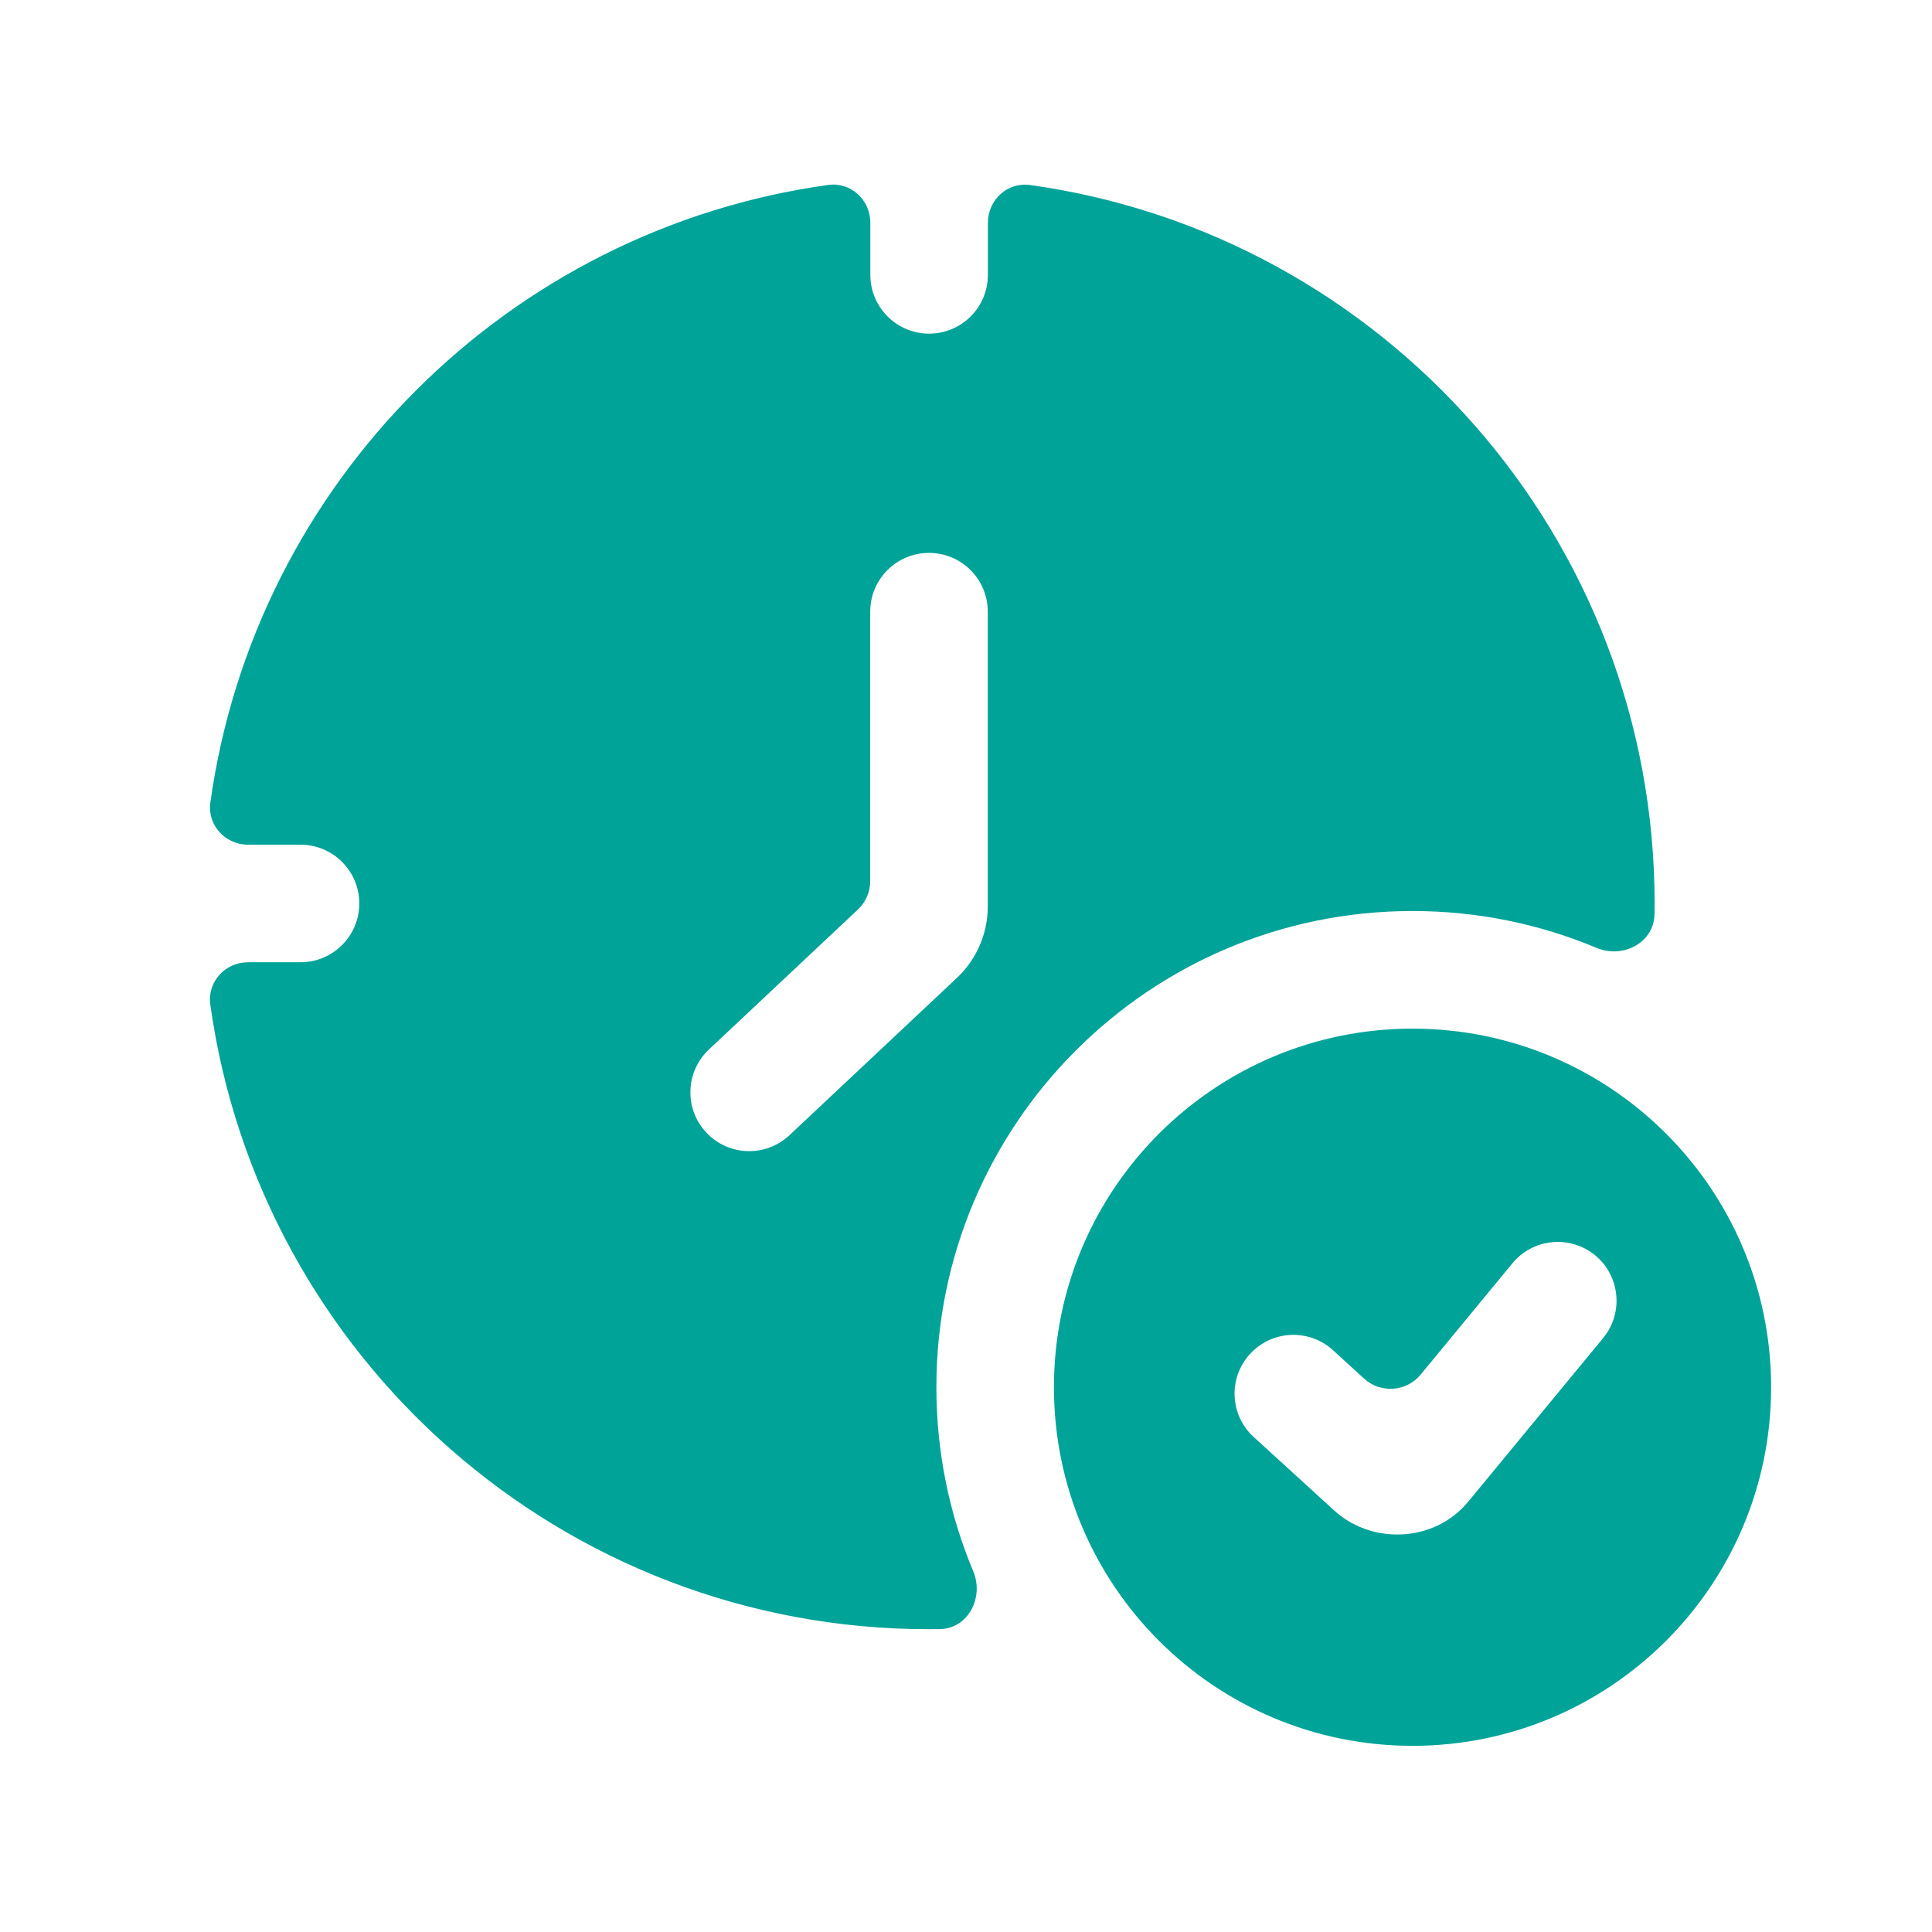
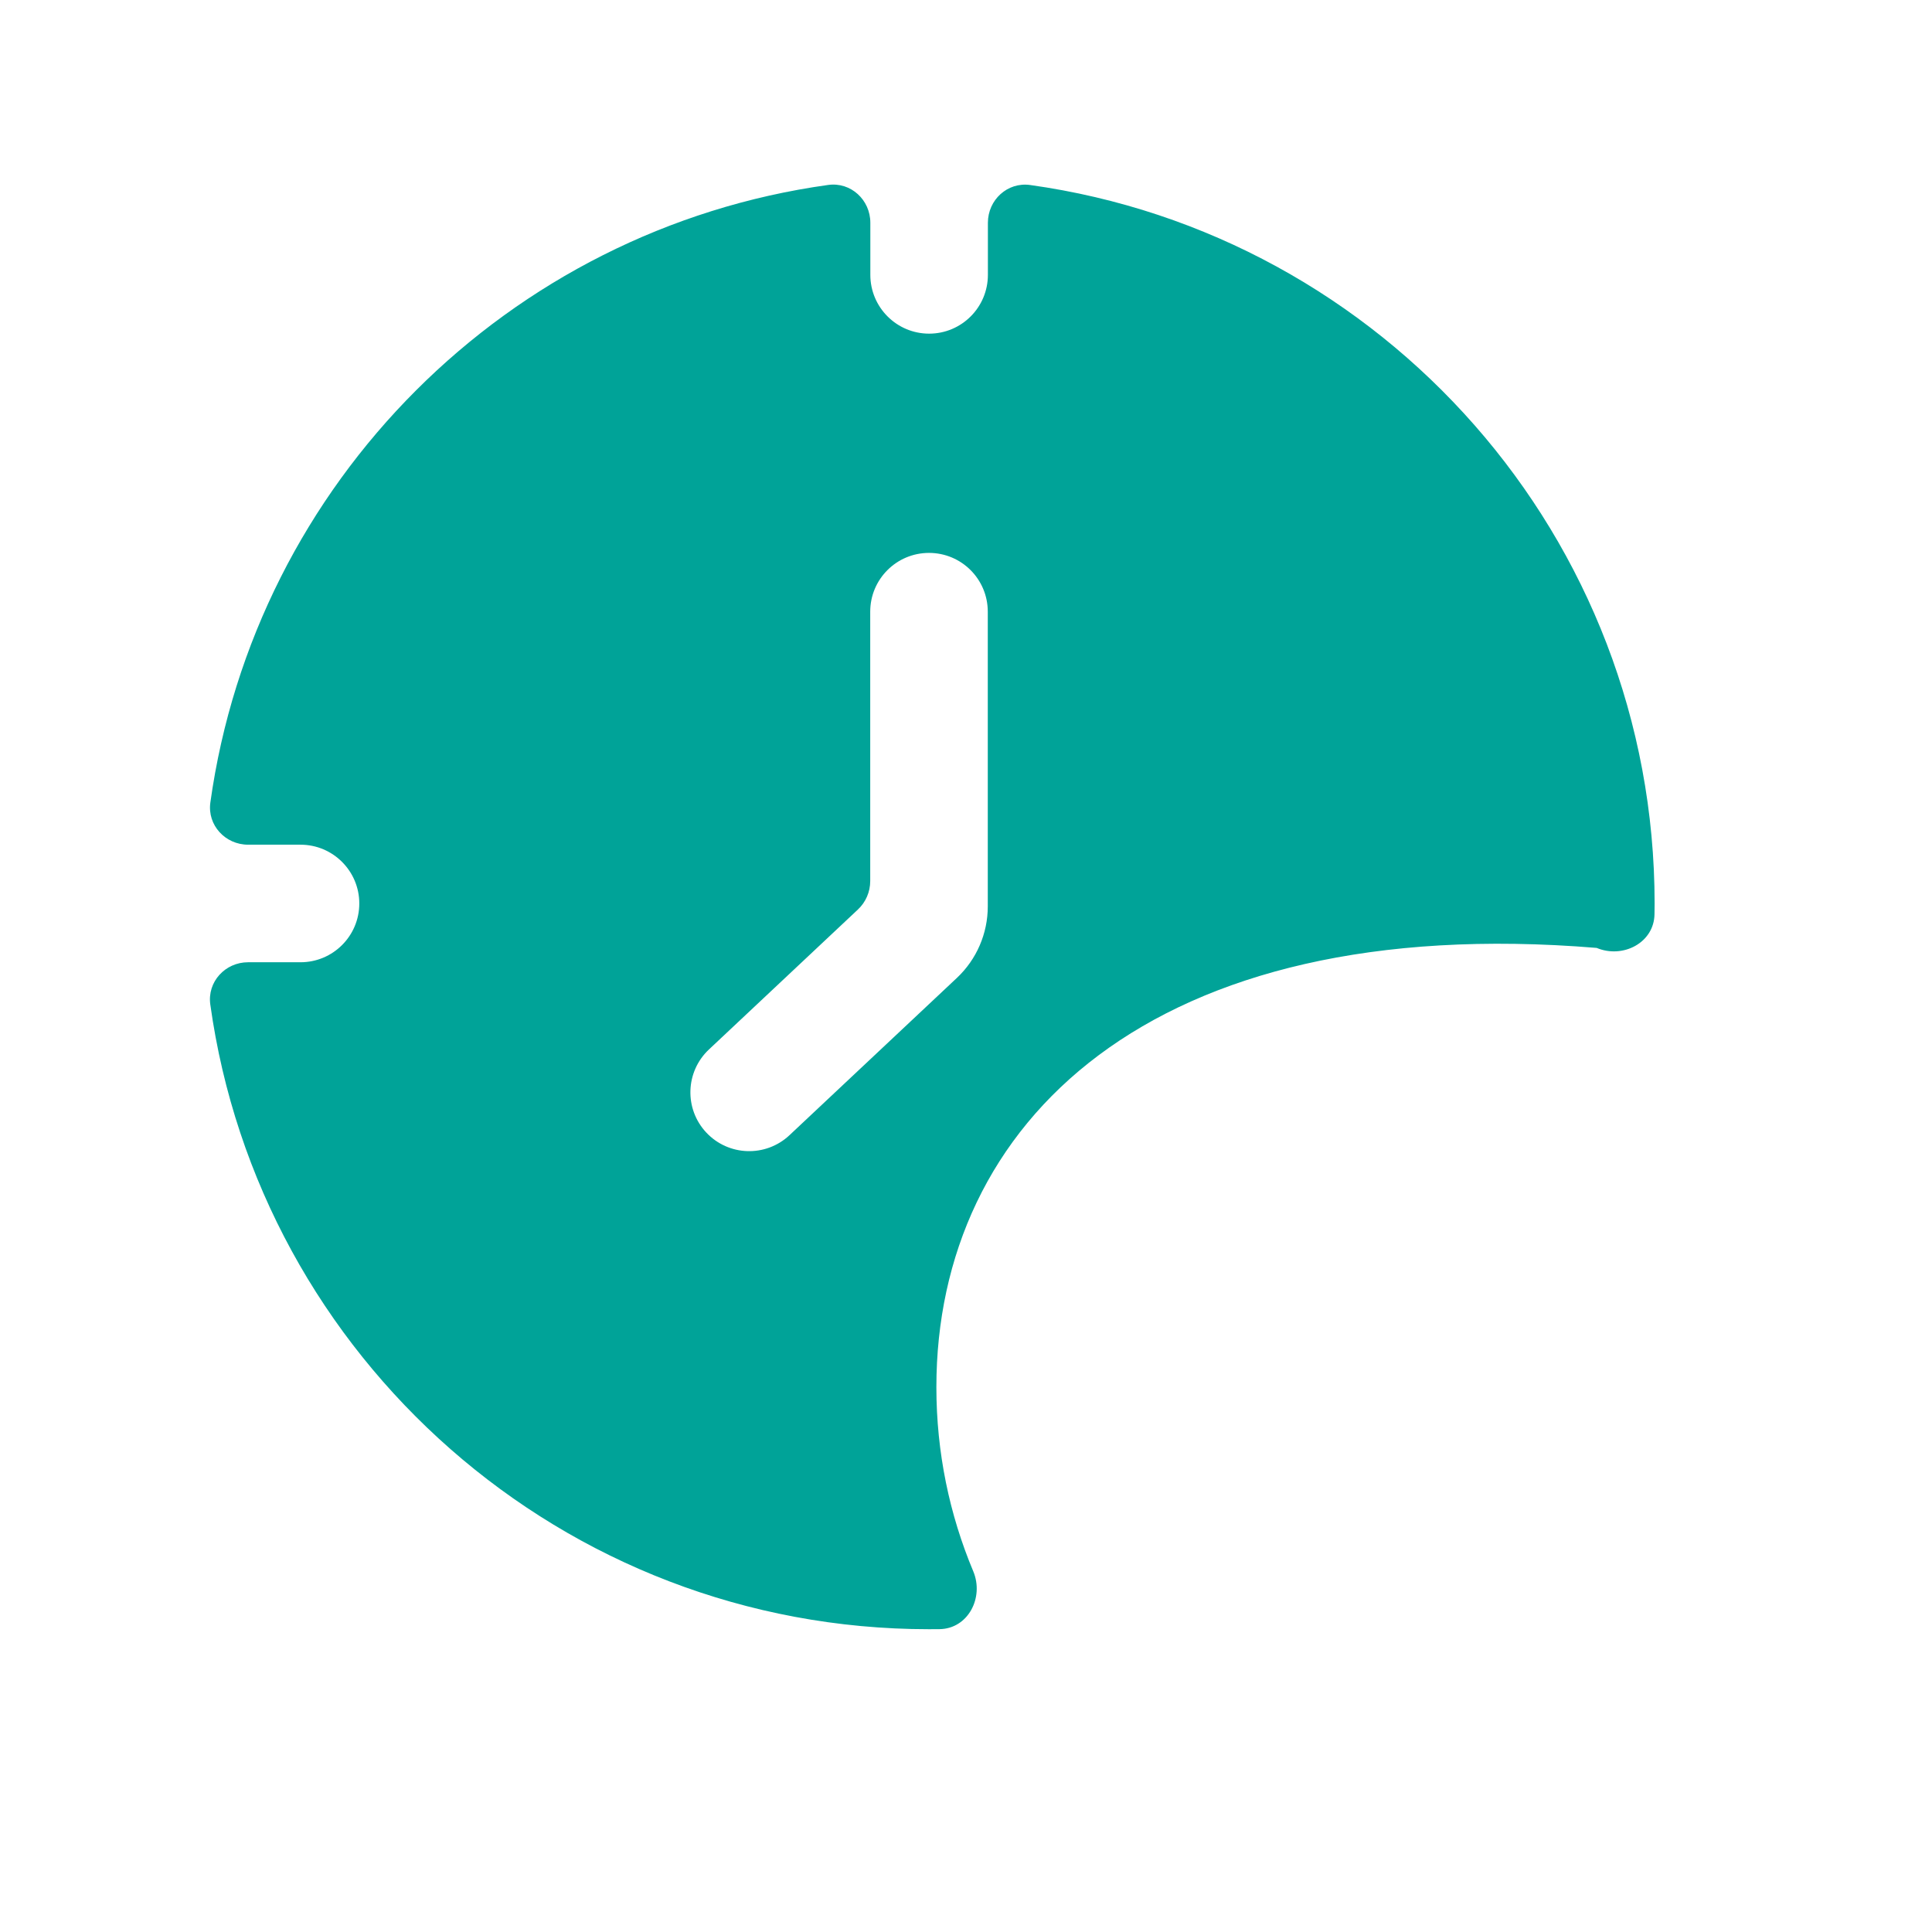
<svg xmlns="http://www.w3.org/2000/svg" width="33" height="33" viewBox="0 0 33 33" fill="none">
-   <path fill-rule="evenodd" clip-rule="evenodd" d="M4.238 14.428C3.848 14.428 3.539 14.094 3.593 13.708C4.355 8.243 8.68 3.918 14.146 3.159C14.532 3.105 14.866 3.414 14.866 3.804V4.695C14.866 5.249 15.316 5.699 15.87 5.699C16.425 5.699 16.874 5.249 16.874 4.695V3.805C16.874 3.415 17.208 3.106 17.595 3.16C23.622 4 28.262 9.176 28.262 15.434C28.262 15.495 28.261 15.555 28.26 15.616C28.253 16.102 27.721 16.379 27.272 16.191C26.304 15.785 25.242 15.561 24.127 15.561C19.635 15.561 15.994 19.202 15.994 23.694C15.994 24.809 16.218 25.871 16.624 26.839C16.812 27.288 16.535 27.82 16.049 27.827C15.989 27.828 15.928 27.828 15.867 27.828C9.607 27.828 4.43 23.186 3.592 17.157C3.538 16.77 3.847 16.436 4.237 16.436H5.133C5.687 16.436 6.137 15.987 6.137 15.432C6.137 14.878 5.687 14.428 5.133 14.428H4.238ZM16.872 10.448C16.872 9.893 16.423 9.444 15.868 9.444C15.314 9.444 14.864 9.893 14.864 10.448V15.049C14.864 15.234 14.788 15.41 14.653 15.536L12.109 17.926C11.705 18.306 11.685 18.942 12.065 19.346C12.445 19.75 13.08 19.77 13.485 19.39L16.345 16.703C16.681 16.387 16.872 15.945 16.872 15.483V10.448Z" fill="#00A398" />
-   <path fill-rule="evenodd" clip-rule="evenodd" d="M24.127 29.82C27.51 29.82 30.252 27.077 30.252 23.695C30.252 20.312 27.51 17.57 24.127 17.57C20.744 17.57 18.002 20.312 18.002 23.695C18.002 27.077 20.744 29.82 24.127 29.82ZM27.382 22.856C27.735 22.428 27.674 21.795 27.247 21.442C26.819 21.09 26.186 21.15 25.833 21.578L24.266 23.479C24.023 23.774 23.582 23.805 23.299 23.547L22.769 23.063C22.359 22.689 21.724 22.718 21.35 23.128C20.976 23.537 21.005 24.172 21.415 24.546L22.789 25.8C23.43 26.386 24.499 26.353 25.079 25.649L27.382 22.856Z" fill="#00A398" />
+   <path fill-rule="evenodd" clip-rule="evenodd" d="M4.238 14.428C3.848 14.428 3.539 14.094 3.593 13.708C4.355 8.243 8.68 3.918 14.146 3.159C14.532 3.105 14.866 3.414 14.866 3.804V4.695C14.866 5.249 15.316 5.699 15.87 5.699C16.425 5.699 16.874 5.249 16.874 4.695V3.805C16.874 3.415 17.208 3.106 17.595 3.16C23.622 4 28.262 9.176 28.262 15.434C28.262 15.495 28.261 15.555 28.26 15.616C28.253 16.102 27.721 16.379 27.272 16.191C19.635 15.561 15.994 19.202 15.994 23.694C15.994 24.809 16.218 25.871 16.624 26.839C16.812 27.288 16.535 27.82 16.049 27.827C15.989 27.828 15.928 27.828 15.867 27.828C9.607 27.828 4.43 23.186 3.592 17.157C3.538 16.77 3.847 16.436 4.237 16.436H5.133C5.687 16.436 6.137 15.987 6.137 15.432C6.137 14.878 5.687 14.428 5.133 14.428H4.238ZM16.872 10.448C16.872 9.893 16.423 9.444 15.868 9.444C15.314 9.444 14.864 9.893 14.864 10.448V15.049C14.864 15.234 14.788 15.41 14.653 15.536L12.109 17.926C11.705 18.306 11.685 18.942 12.065 19.346C12.445 19.75 13.08 19.77 13.485 19.39L16.345 16.703C16.681 16.387 16.872 15.945 16.872 15.483V10.448Z" fill="#00A398" />
</svg>